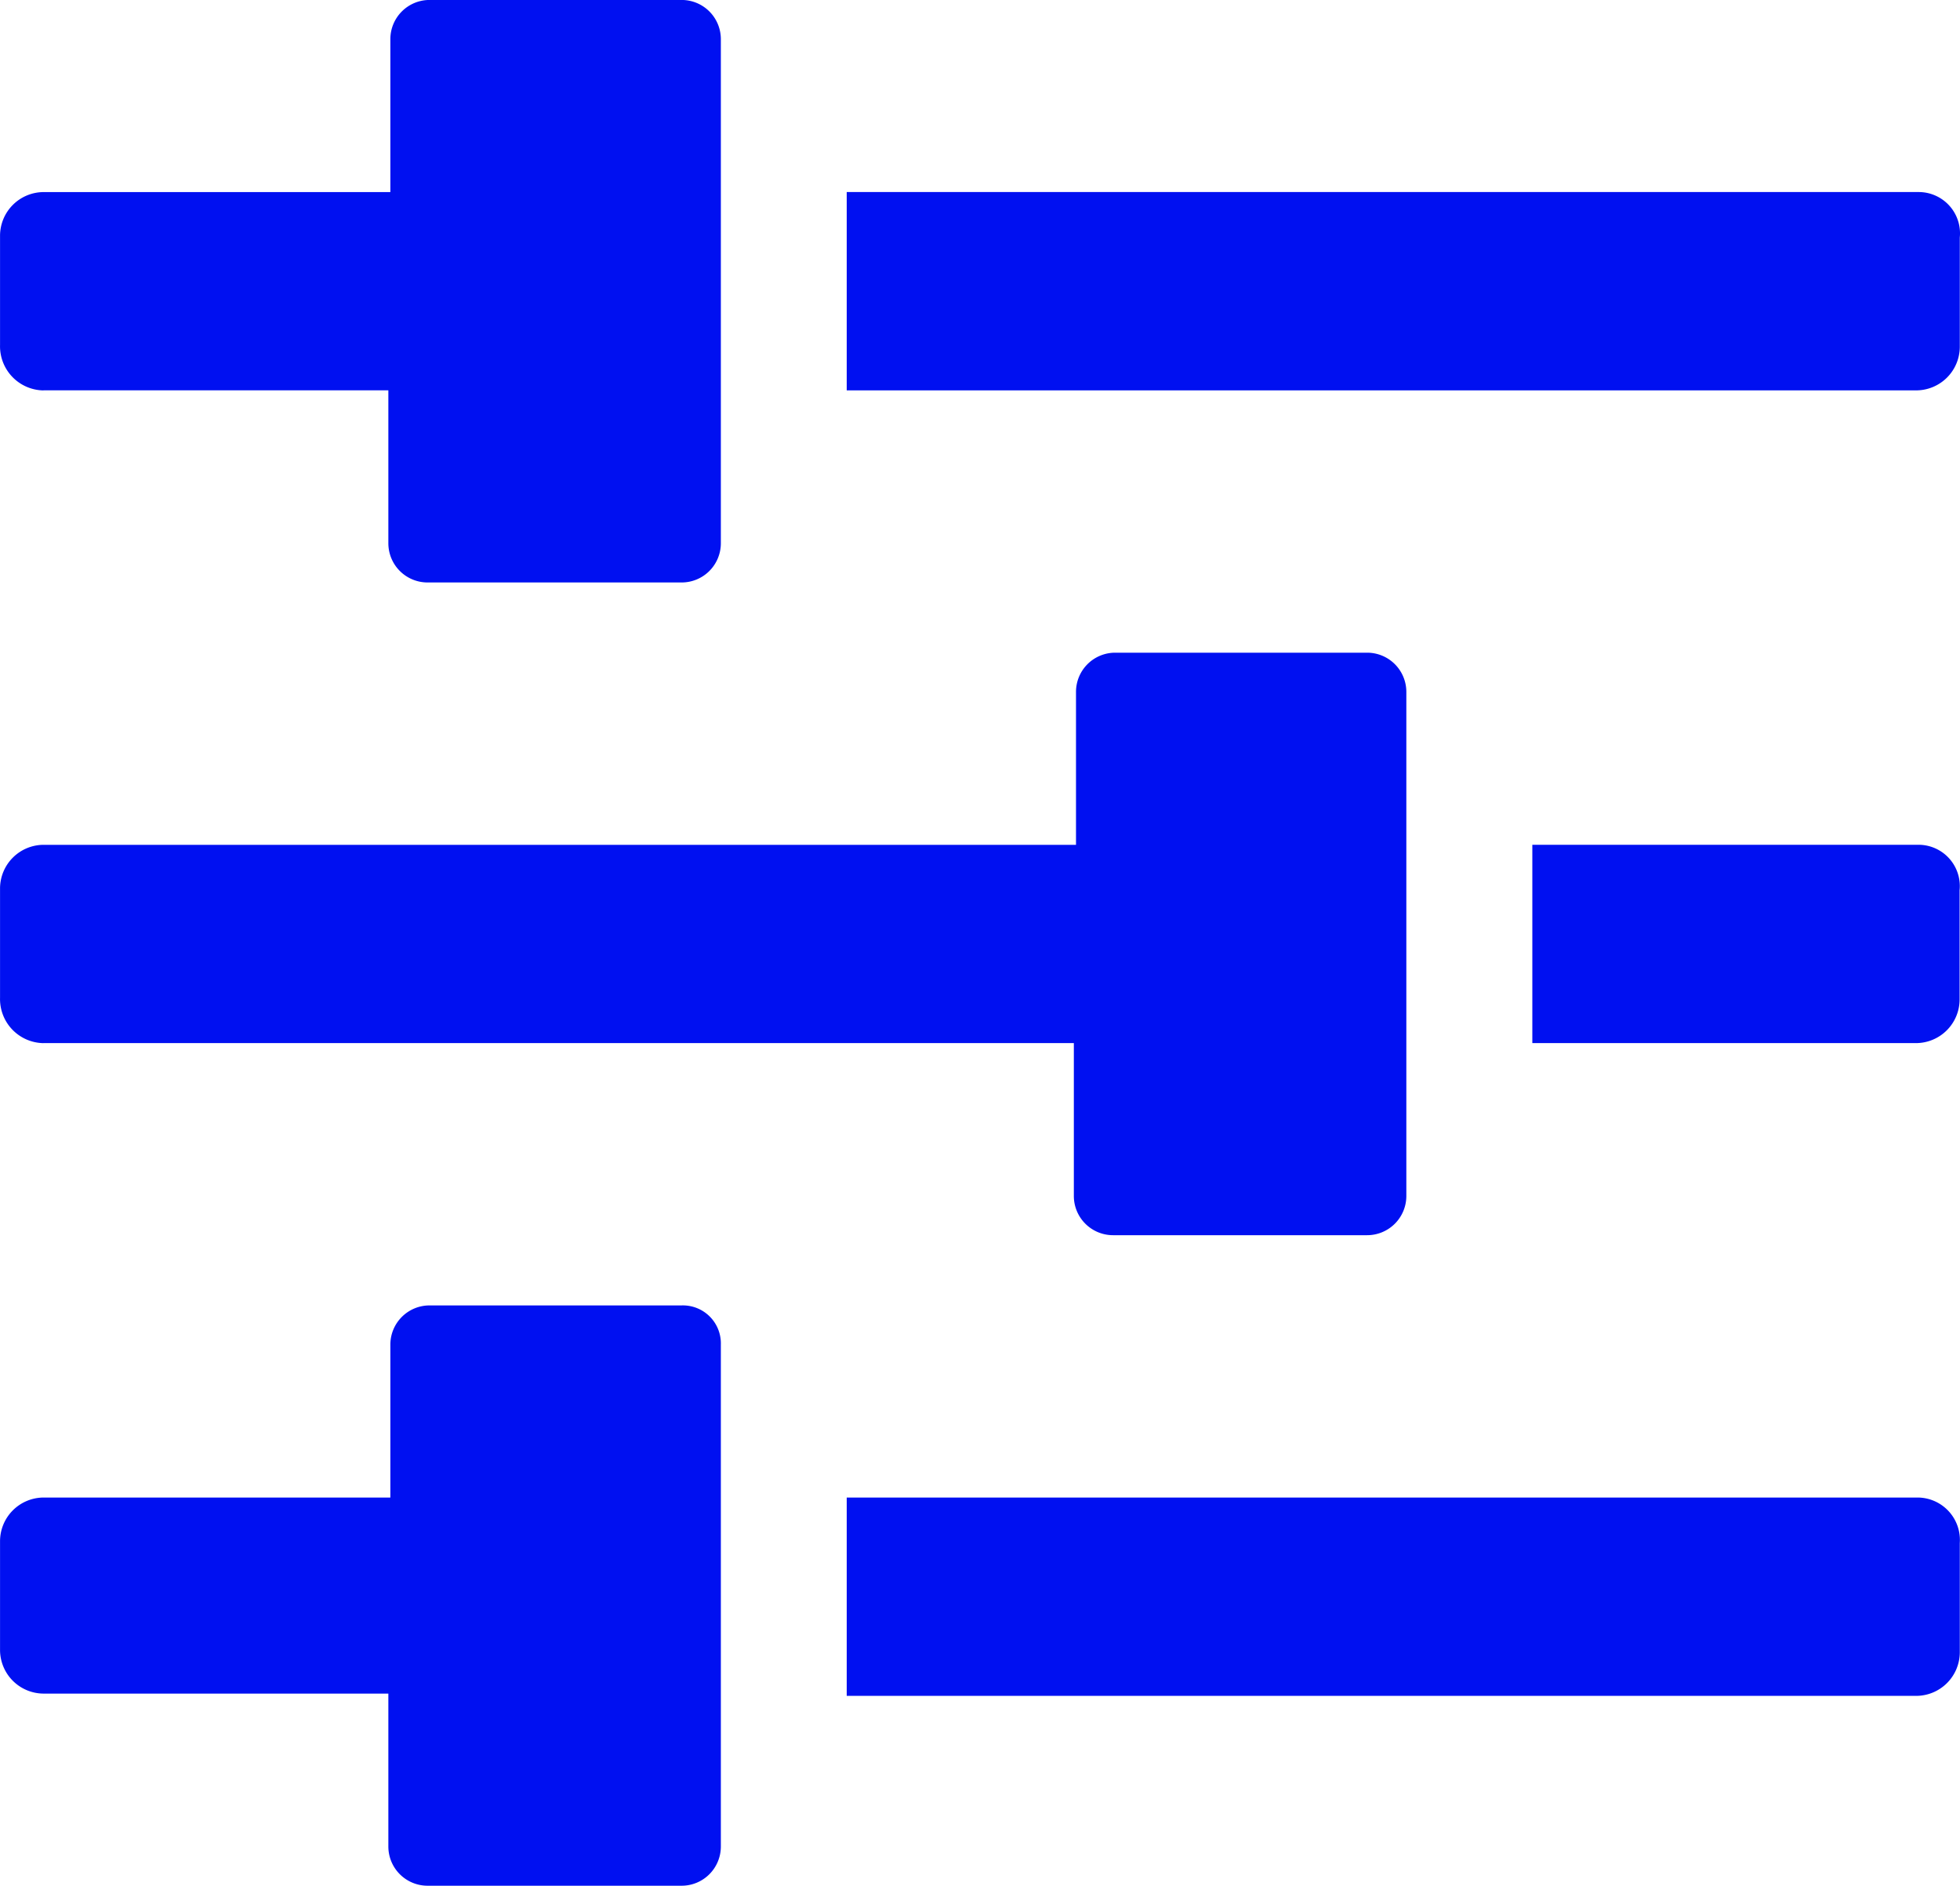
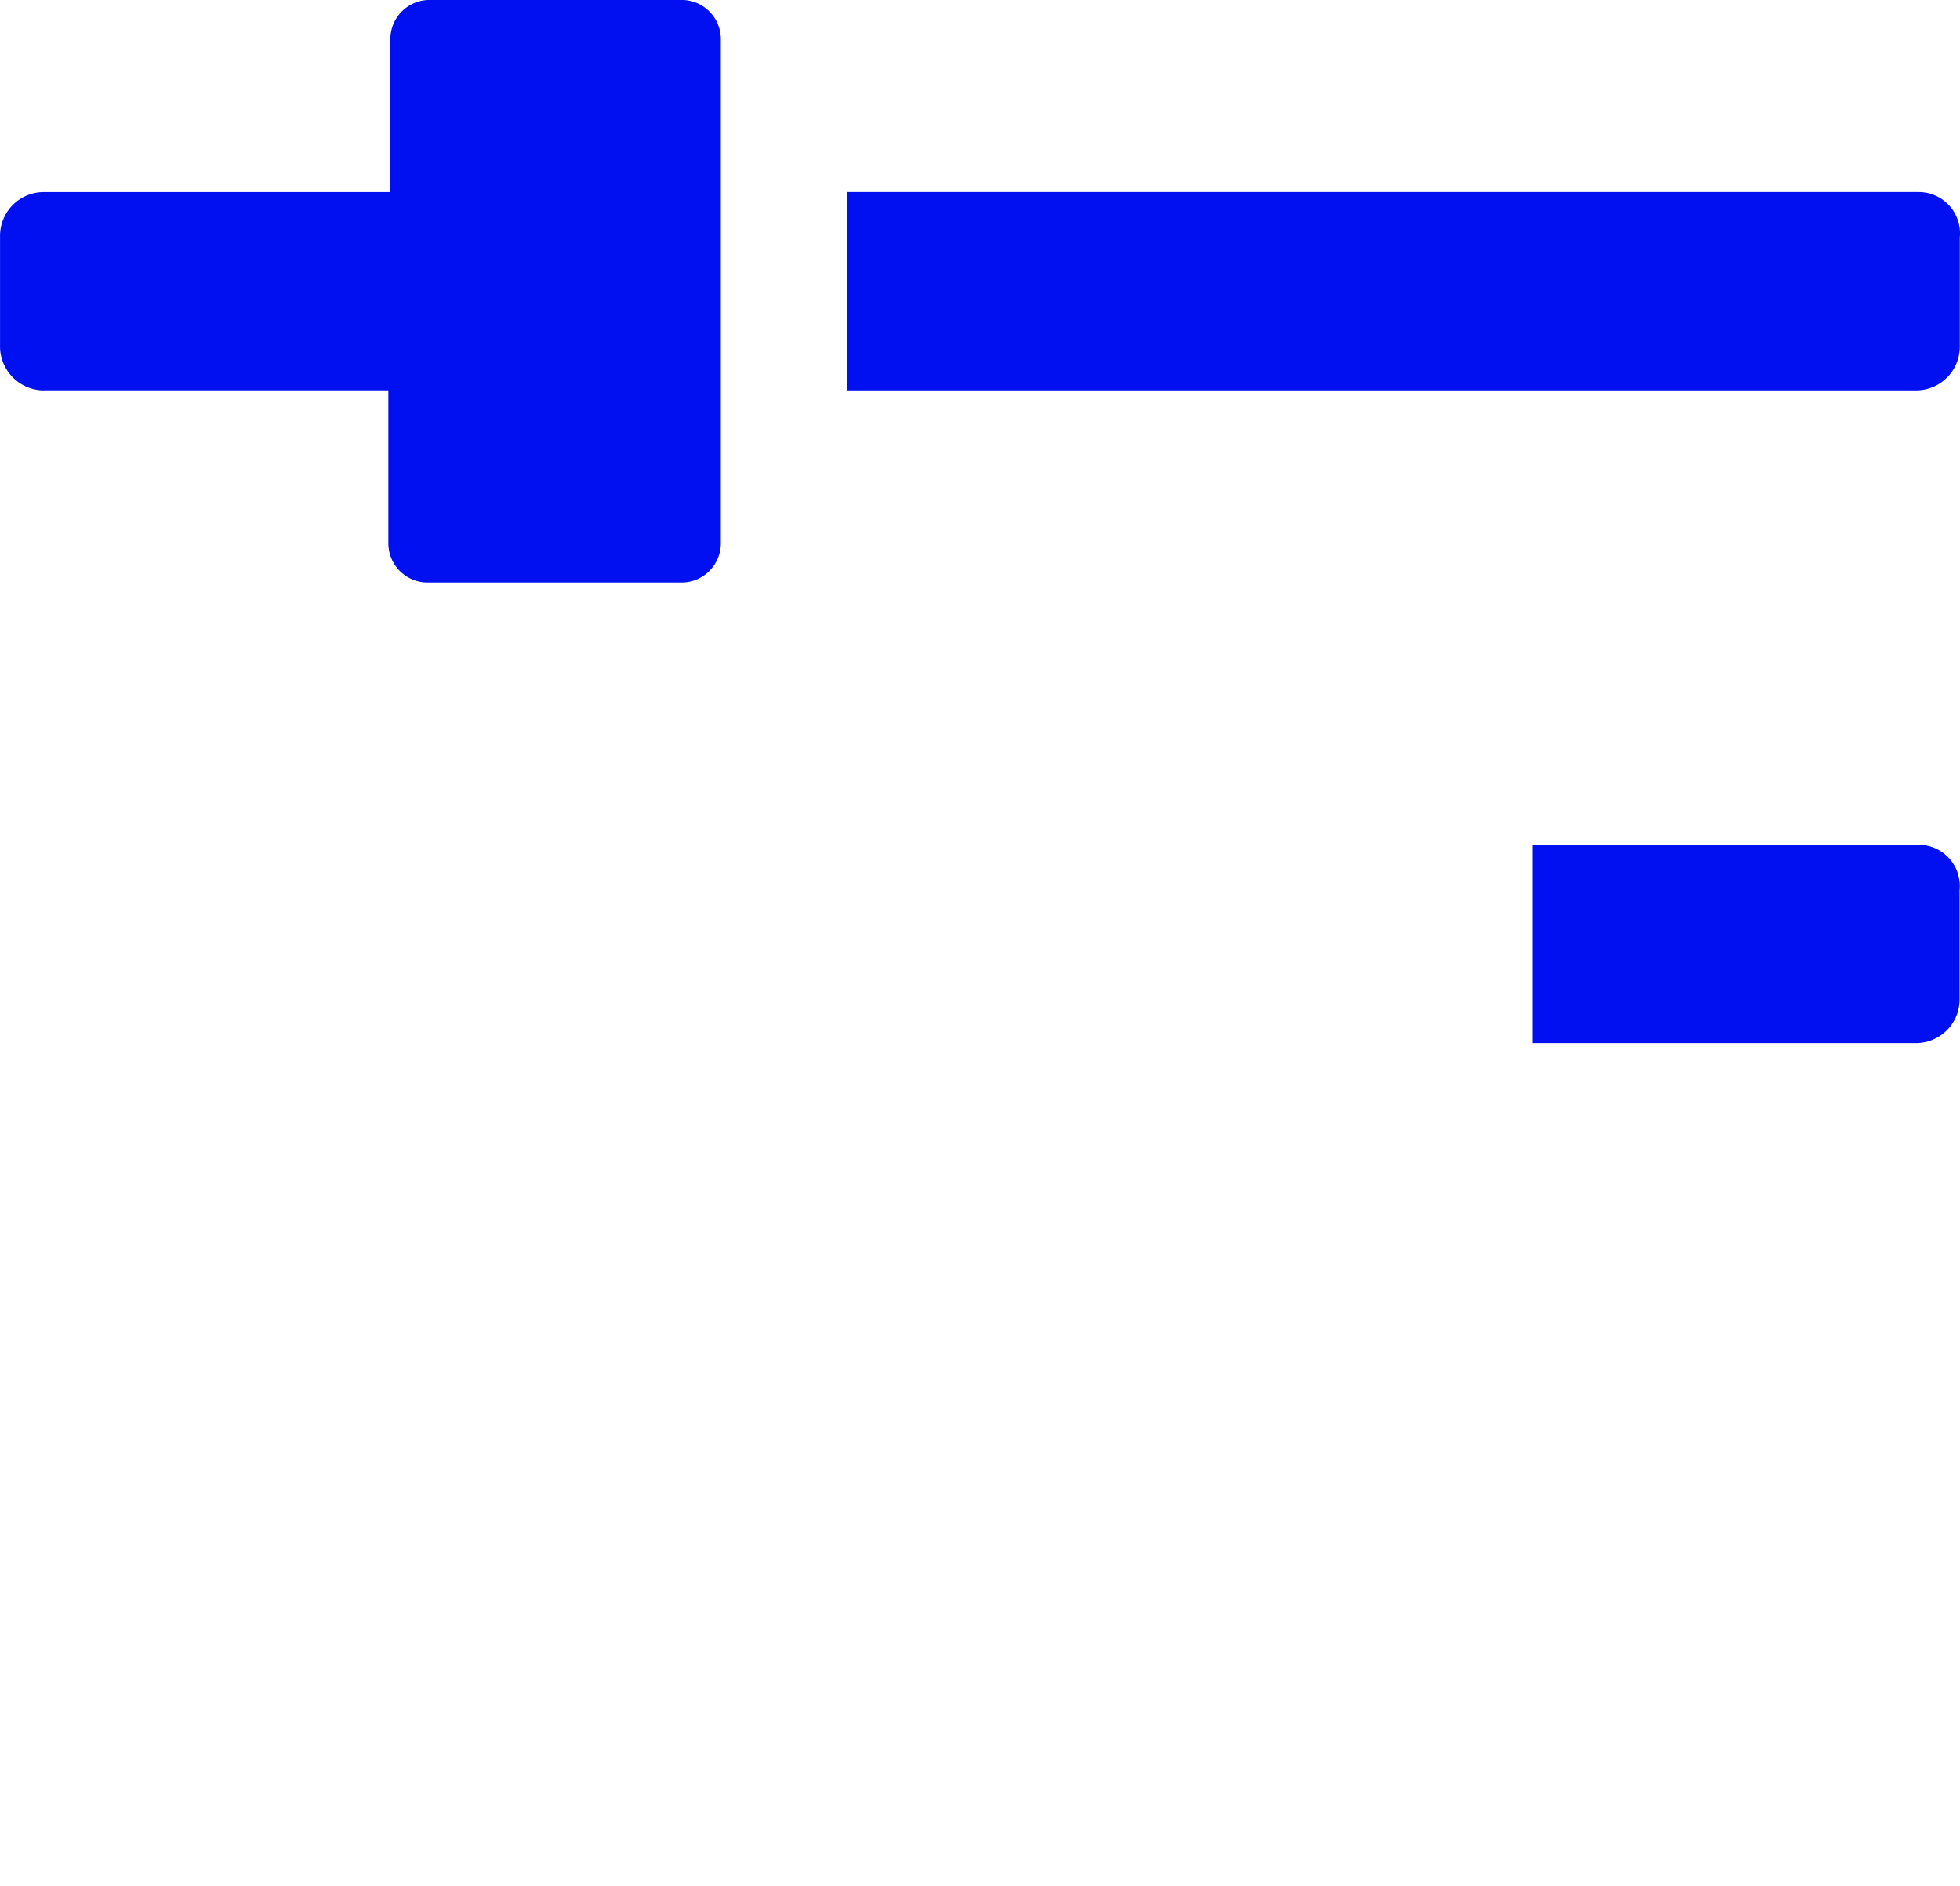
<svg xmlns="http://www.w3.org/2000/svg" width="50" height="48.096" viewBox="0 0 50 48.096">
  <g id="noun-customize-2434822" transform="translate(-2.499 -4.301)">
    <path id="Path_1049" data-name="Path 1049" d="M3.606,14.256h8.8v3.9a1,1,0,0,0,1,1h6.482a1,1,0,0,0,1-1V5.3a1,1,0,0,0-1-1H13.457a1,1,0,0,0-1,1V9.2H3.606A1.115,1.115,0,0,0,2.5,10.306V13.1a1.125,1.125,0,0,0,1.106,1.158Z" transform="translate(0)" fill="#0010f1" />
-     <path id="Path_1050" data-name="Path 1050" d="M70.842,13.6H43.5v5.058H70.789a1.115,1.115,0,0,0,1.106-1.106V14.759A1.054,1.054,0,0,0,70.842,13.6Z" transform="translate(-19.401 -4.401)" fill="#0010f1" />
+     <path id="Path_1050" data-name="Path 1050" d="M70.842,13.6H43.5v5.058H70.789a1.115,1.115,0,0,0,1.106-1.106V14.759A1.054,1.054,0,0,0,70.842,13.6" transform="translate(-19.401 -4.401)" fill="#0010f1" />
    <path id="Path_1051" data-name="Path 1051" d="M86.551,45.2H76.7v5.058h9.8A1.115,1.115,0,0,0,87.6,49.151V46.359A1.054,1.054,0,0,0,86.551,45.2Z" transform="translate(-35.111 -19.354)" fill="#0010f1" />
-     <path id="Path_1052" data-name="Path 1052" d="M3.606,45.856H29.893v3.9a1,1,0,0,0,1,1h6.482a1,1,0,0,0,1-1V36.9a1,1,0,0,0-1-1H30.948a1,1,0,0,0-1,1v3.9H3.606A1.115,1.115,0,0,0,2.5,41.906V44.7a1.125,1.125,0,0,0,1.106,1.158Z" transform="translate(0 -14.953)" fill="#0010f1" />
-     <path id="Path_1053" data-name="Path 1053" d="M70.842,76.8H43.5v5.058H70.789a1.115,1.115,0,0,0,1.106-1.106V77.959A1.083,1.083,0,0,0,70.842,76.8Z" transform="translate(-19.401 -34.306)" fill="#0010f1" />
-     <path id="Path_1054" data-name="Path 1054" d="M19.885,67.5H13.457a1,1,0,0,0-1,1v3.9H3.606A1.115,1.115,0,0,0,2.5,73.505V76.3A1.115,1.115,0,0,0,3.606,77.4h8.8v3.9a1,1,0,0,0,1,1h6.482a1,1,0,0,0,1-1V68.5a.969.969,0,0,0-1-1Z" transform="translate(0 -29.906)" fill="#0010f1" />
  </g>
</svg>